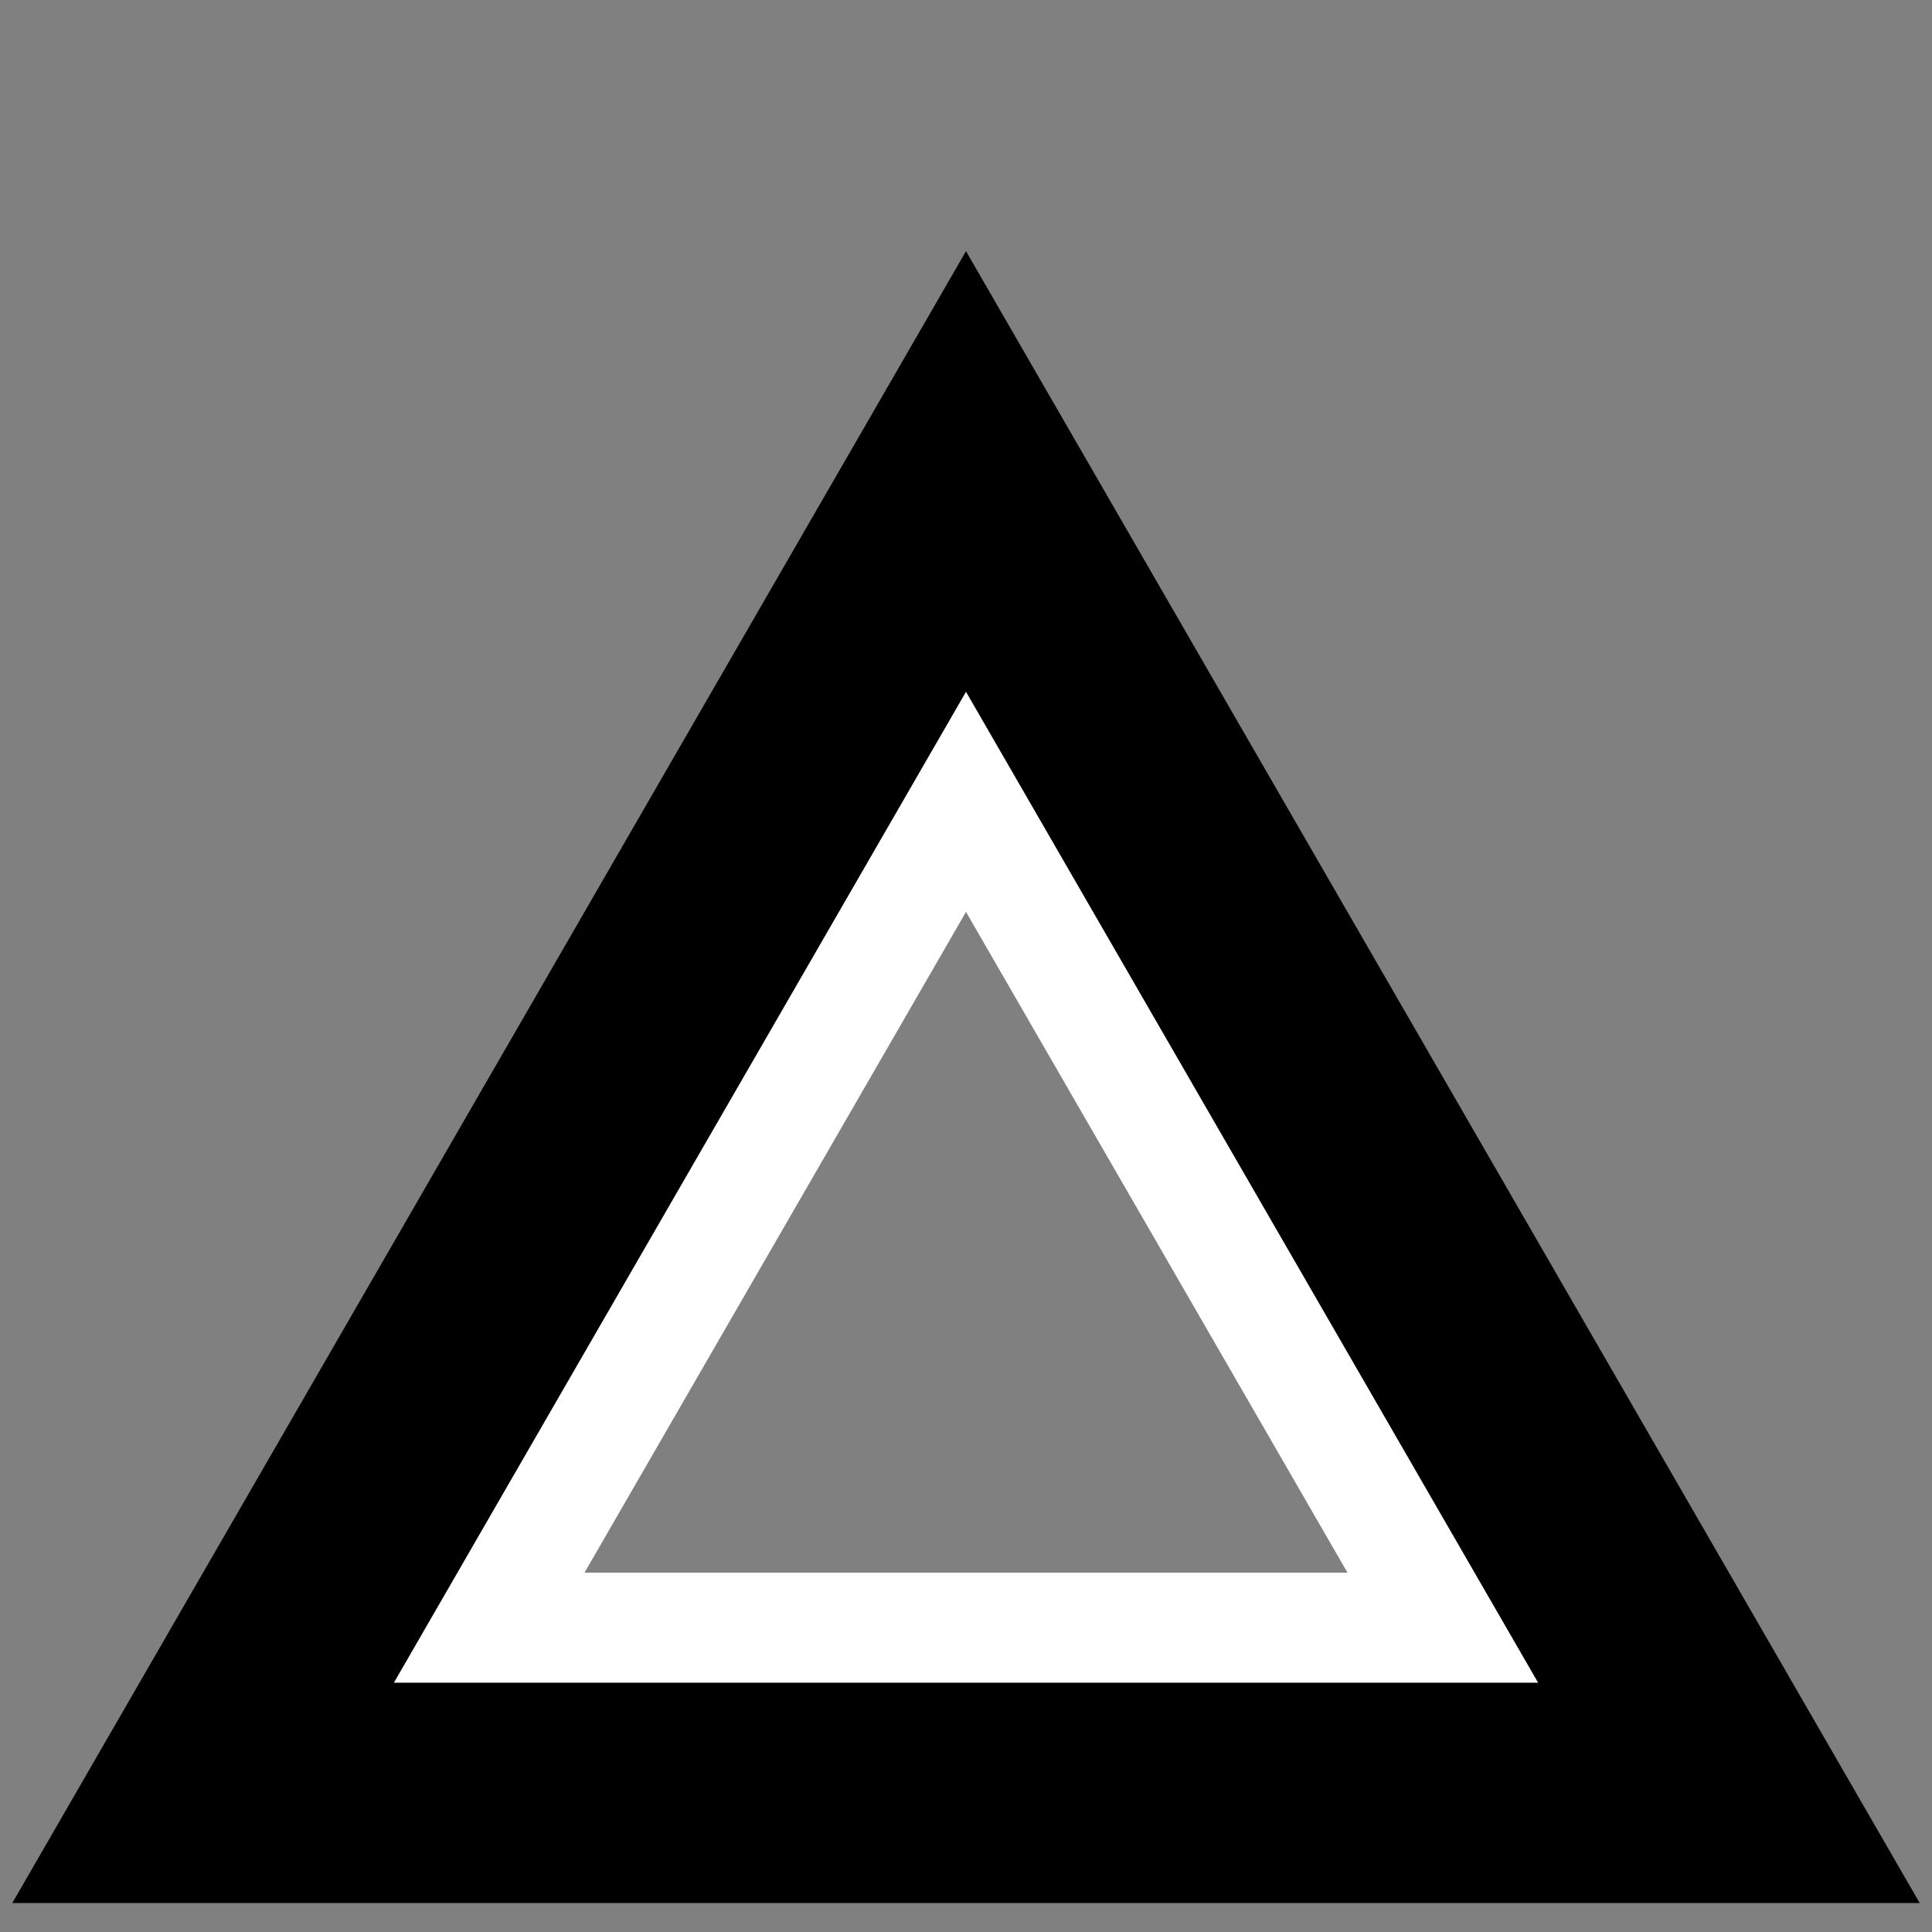
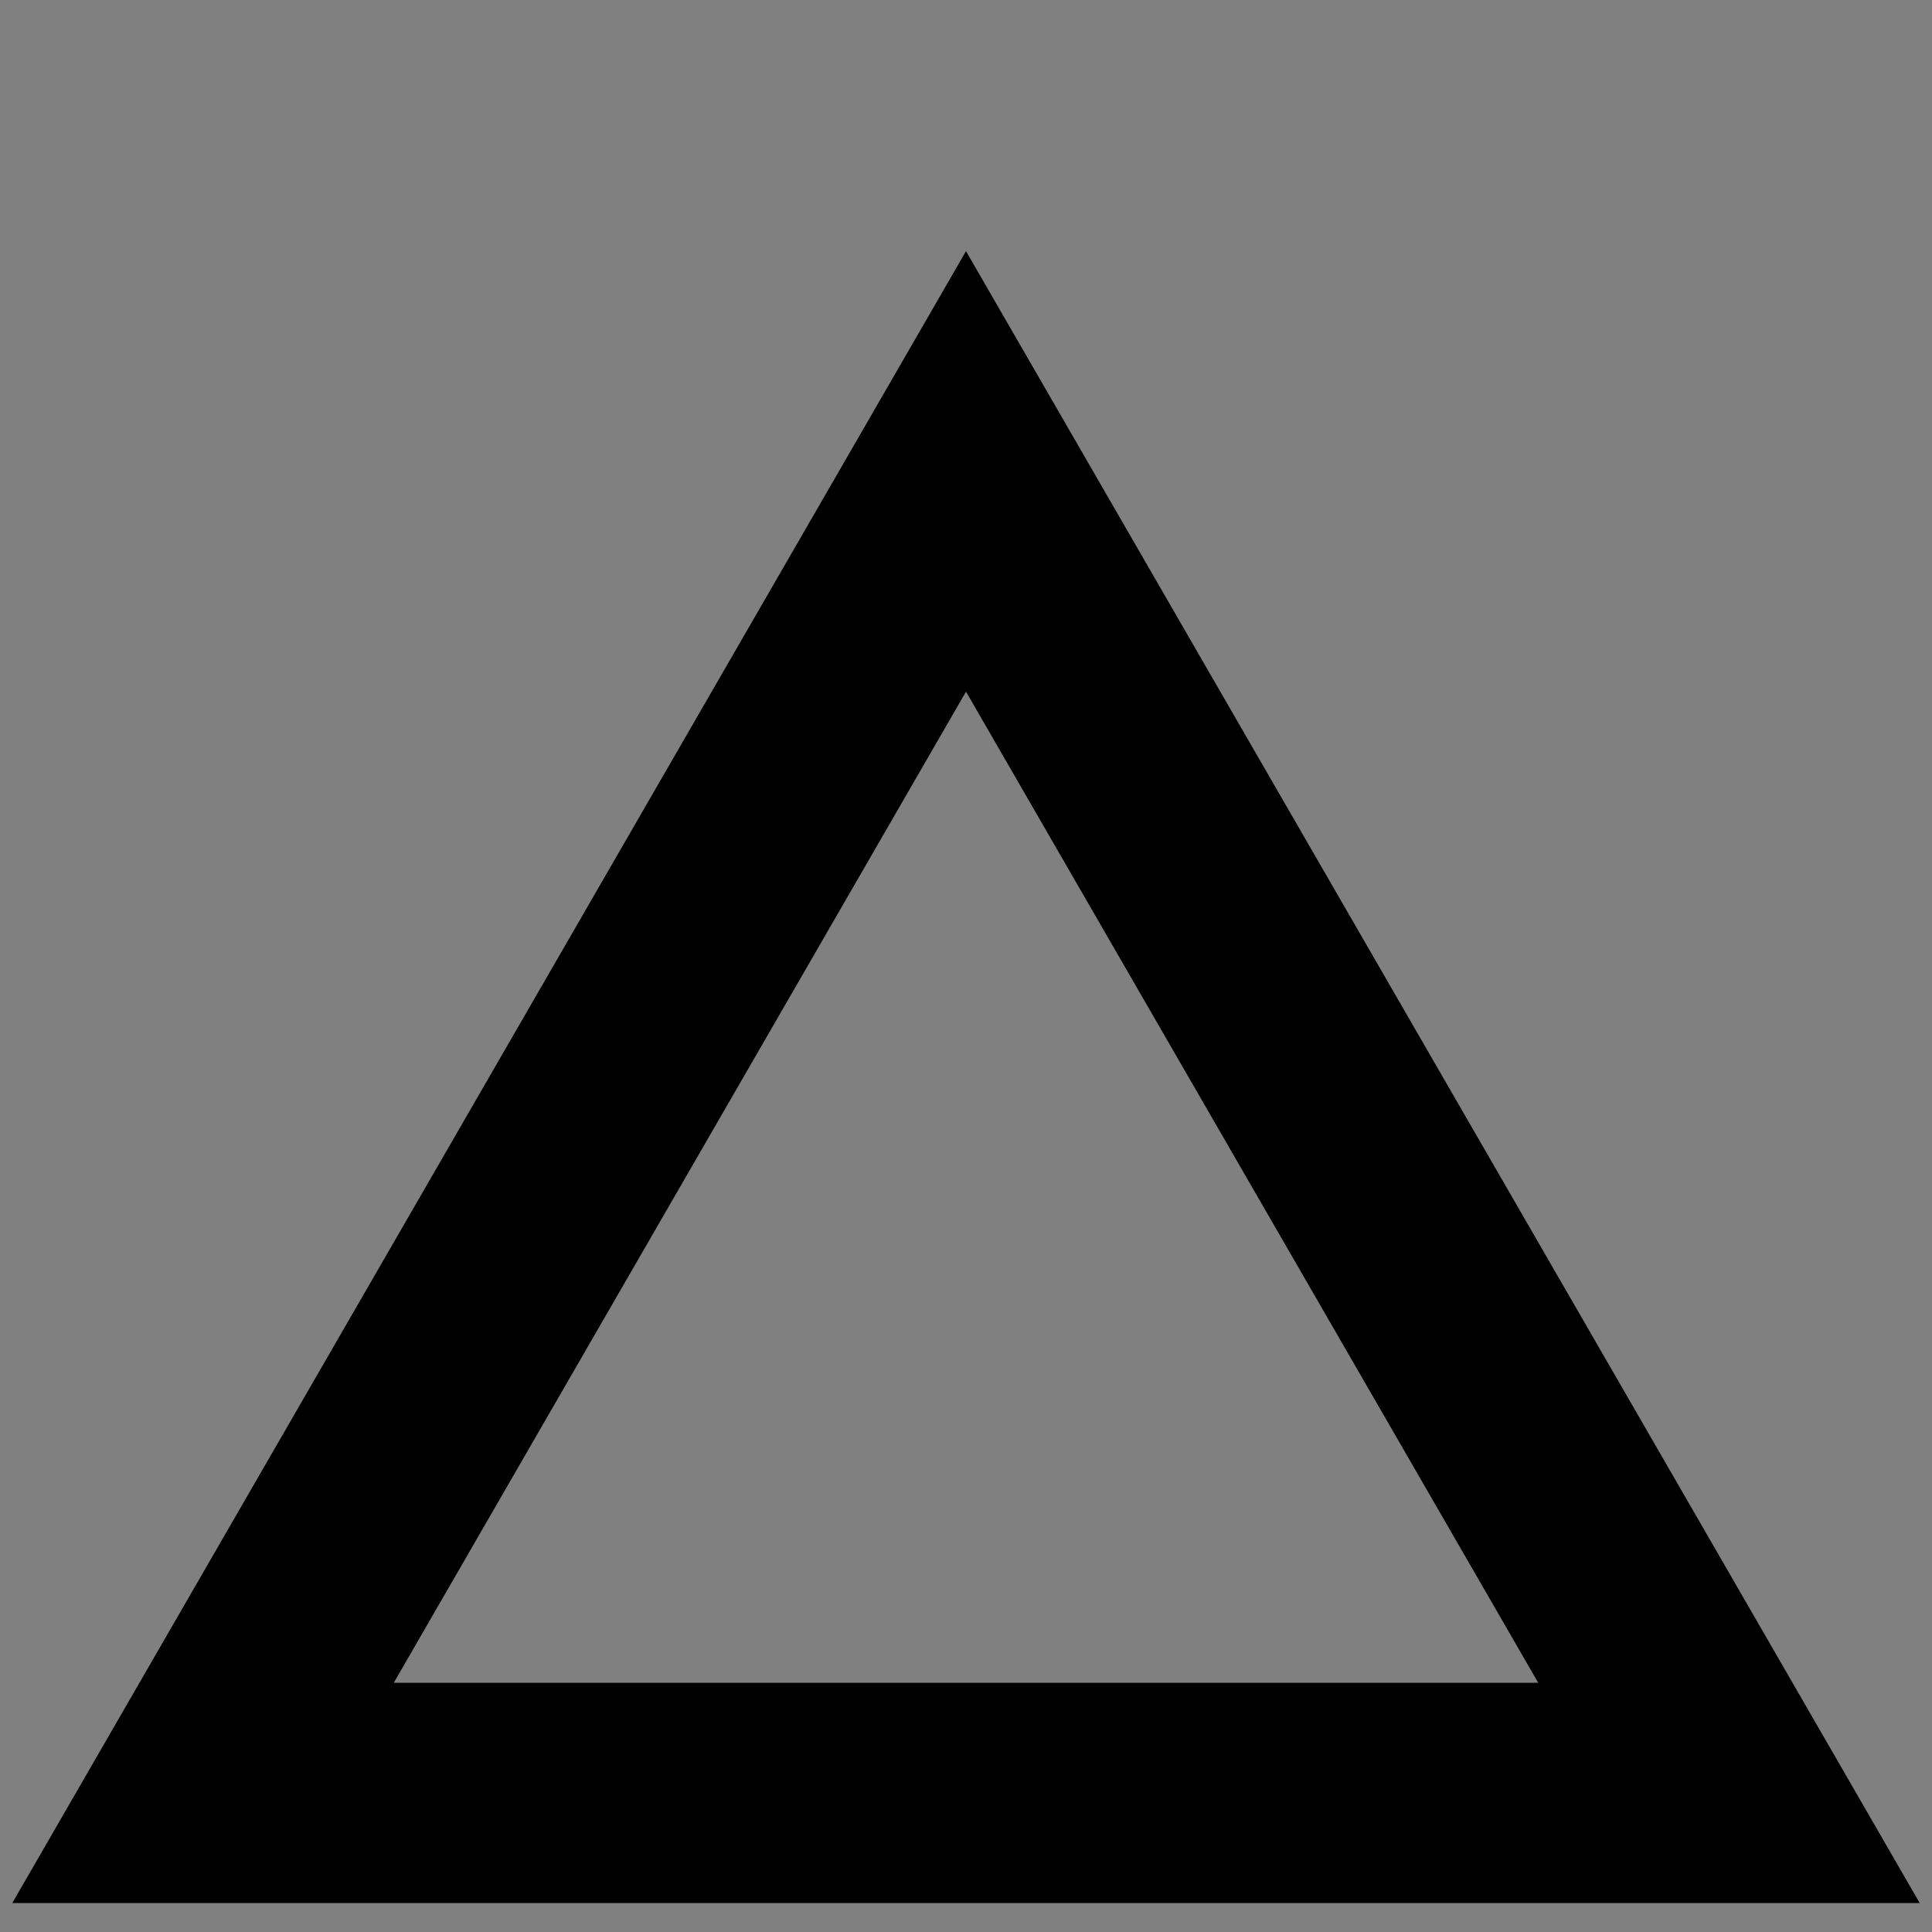
<svg xmlns="http://www.w3.org/2000/svg" id="acid-svg" viewBox="0 0 100 100">
  <rect x="0" y="0" width="100" height="100" fill="#808080" stroke="none" />
-   <path d=" M 50 47.2 L 30.255 81.4 L 69.745 81.4 L 50 47.2 L 30.255 81.4 M 50 35.8 L 20.382 87.1 L 79.618 87.1 L 50 35.8 L 20.382 87.1" fill="white" fill-rule="evenodd" stroke-linecap="round" />
  <path d=" M 50 35.8 L 20.382 87.1 L 79.618 87.1 L 50 35.8 L 20.382 87.1 M 50 13 L 0.637 98.5 L 99.363 98.5 L 50 13 L 0.637 98.5" fill="black" fill-rule="evenodd" stroke-linecap="round" />
</svg>